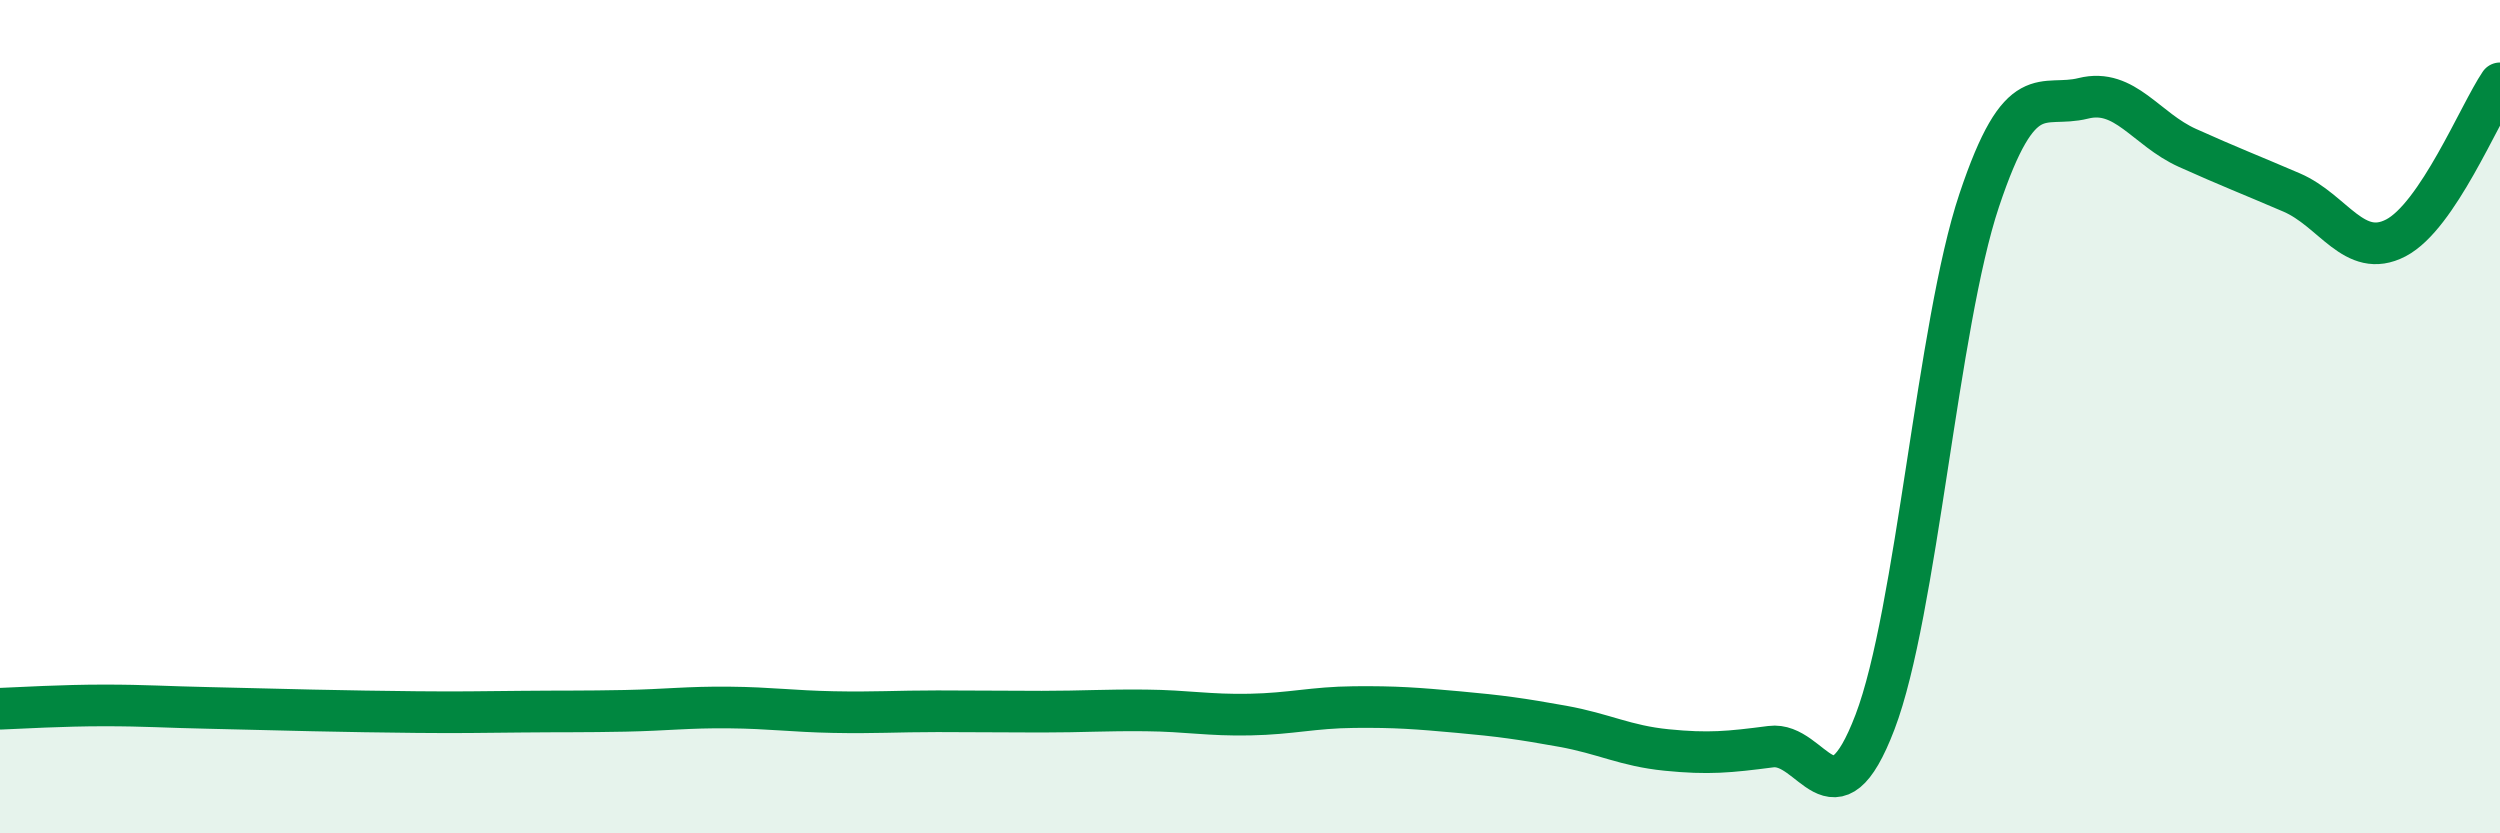
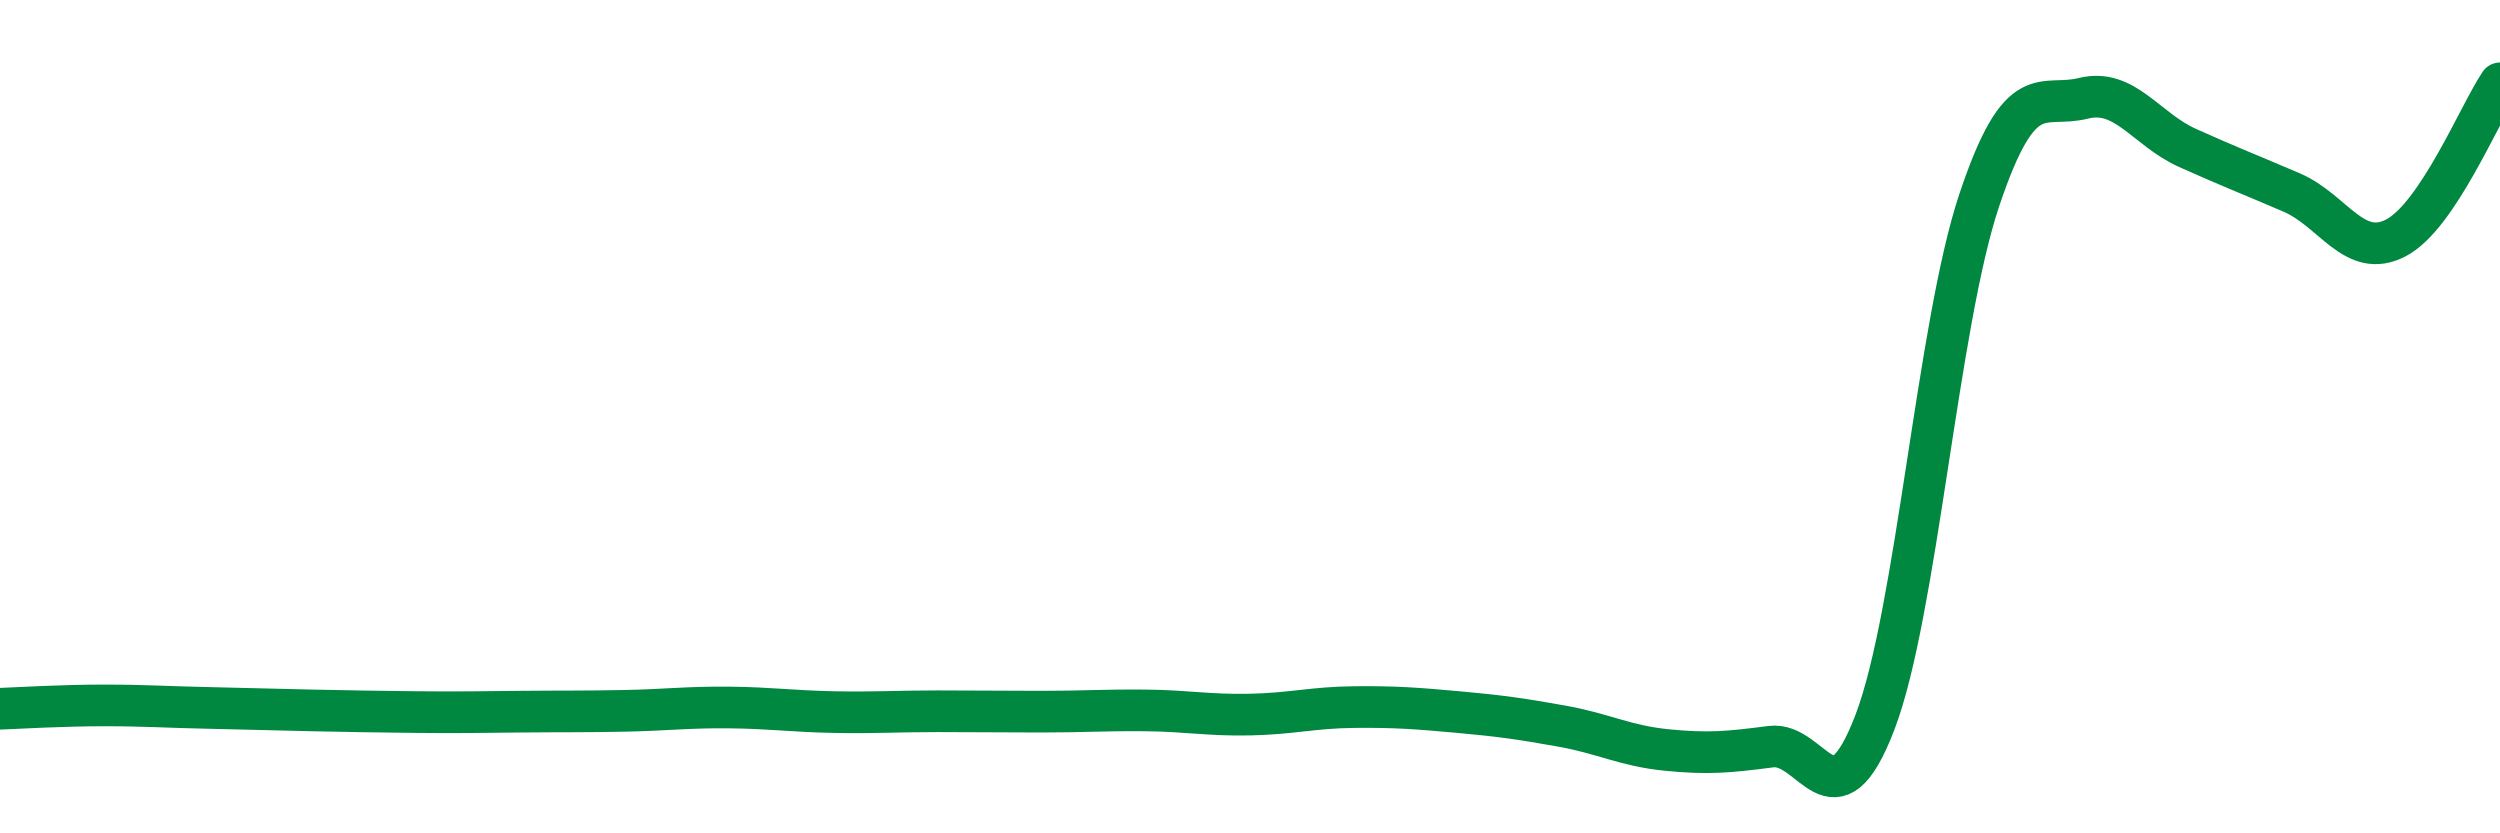
<svg xmlns="http://www.w3.org/2000/svg" width="60" height="20" viewBox="0 0 60 20">
-   <path d="M 0,17.01 C 0.5,16.99 1.5,16.93 2.5,16.93 C 3.5,16.93 4,16.97 5,16.99 C 6,17.01 6.5,17.03 7.5,17.05 C 8.5,17.07 9,17.08 10,17.09 C 11,17.1 11.5,17.09 12.5,17.08 C 13.5,17.07 14,17.08 15,17.06 C 16,17.04 16.5,16.97 17.5,16.98 C 18.5,16.99 19,17.07 20,17.09 C 21,17.11 21.5,17.07 22.5,17.07 C 23.5,17.07 24,17.08 25,17.08 C 26,17.08 26.5,17.04 27.5,17.05 C 28.5,17.06 29,17.17 30,17.15 C 31,17.13 31.5,16.98 32.5,16.97 C 33.5,16.96 34,17 35,17.09 C 36,17.18 36.5,17.25 37.5,17.43 C 38.5,17.61 39,17.9 40,18 C 41,18.1 41.5,18.05 42.5,17.92 C 43.5,17.79 44,19.95 45,17.33 C 46,14.71 46.5,7.8 47.5,4.81 C 48.5,1.82 49,2.61 50,2.36 C 51,2.11 51.5,3.1 52.5,3.55 C 53.5,4 54,4.19 55,4.62 C 56,5.05 56.5,6.23 57.5,5.71 C 58.5,5.19 59.5,2.74 60,2L60 20L0 20Z" fill="#008740" opacity="0.1" stroke-linecap="round" stroke-linejoin="round" />
  <path d="M 0,17.01 C 0.5,16.99 1.5,16.93 2.5,16.93 C 3.5,16.93 4,16.97 5,16.99 C 6,17.01 6.5,17.03 7.5,17.05 C 8.5,17.07 9,17.08 10,17.09 C 11,17.1 11.5,17.09 12.5,17.08 C 13.5,17.07 14,17.08 15,17.06 C 16,17.04 16.5,16.97 17.5,16.98 C 18.5,16.99 19,17.07 20,17.09 C 21,17.11 21.5,17.07 22.5,17.07 C 23.5,17.07 24,17.08 25,17.08 C 26,17.08 26.5,17.04 27.5,17.05 C 28.5,17.06 29,17.17 30,17.15 C 31,17.13 31.5,16.98 32.5,16.97 C 33.5,16.96 34,17 35,17.09 C 36,17.18 36.5,17.25 37.5,17.43 C 38.5,17.61 39,17.9 40,18 C 41,18.1 41.5,18.05 42.5,17.92 C 43.5,17.79 44,19.95 45,17.33 C 46,14.71 46.5,7.8 47.5,4.81 C 48.5,1.82 49,2.61 50,2.36 C 51,2.11 51.5,3.1 52.5,3.55 C 53.5,4 54,4.19 55,4.62 C 56,5.05 56.5,6.23 57.5,5.71 C 58.5,5.19 59.5,2.74 60,2" stroke="#008740" stroke-width="1" fill="none" stroke-linecap="round" stroke-linejoin="round" />
</svg>